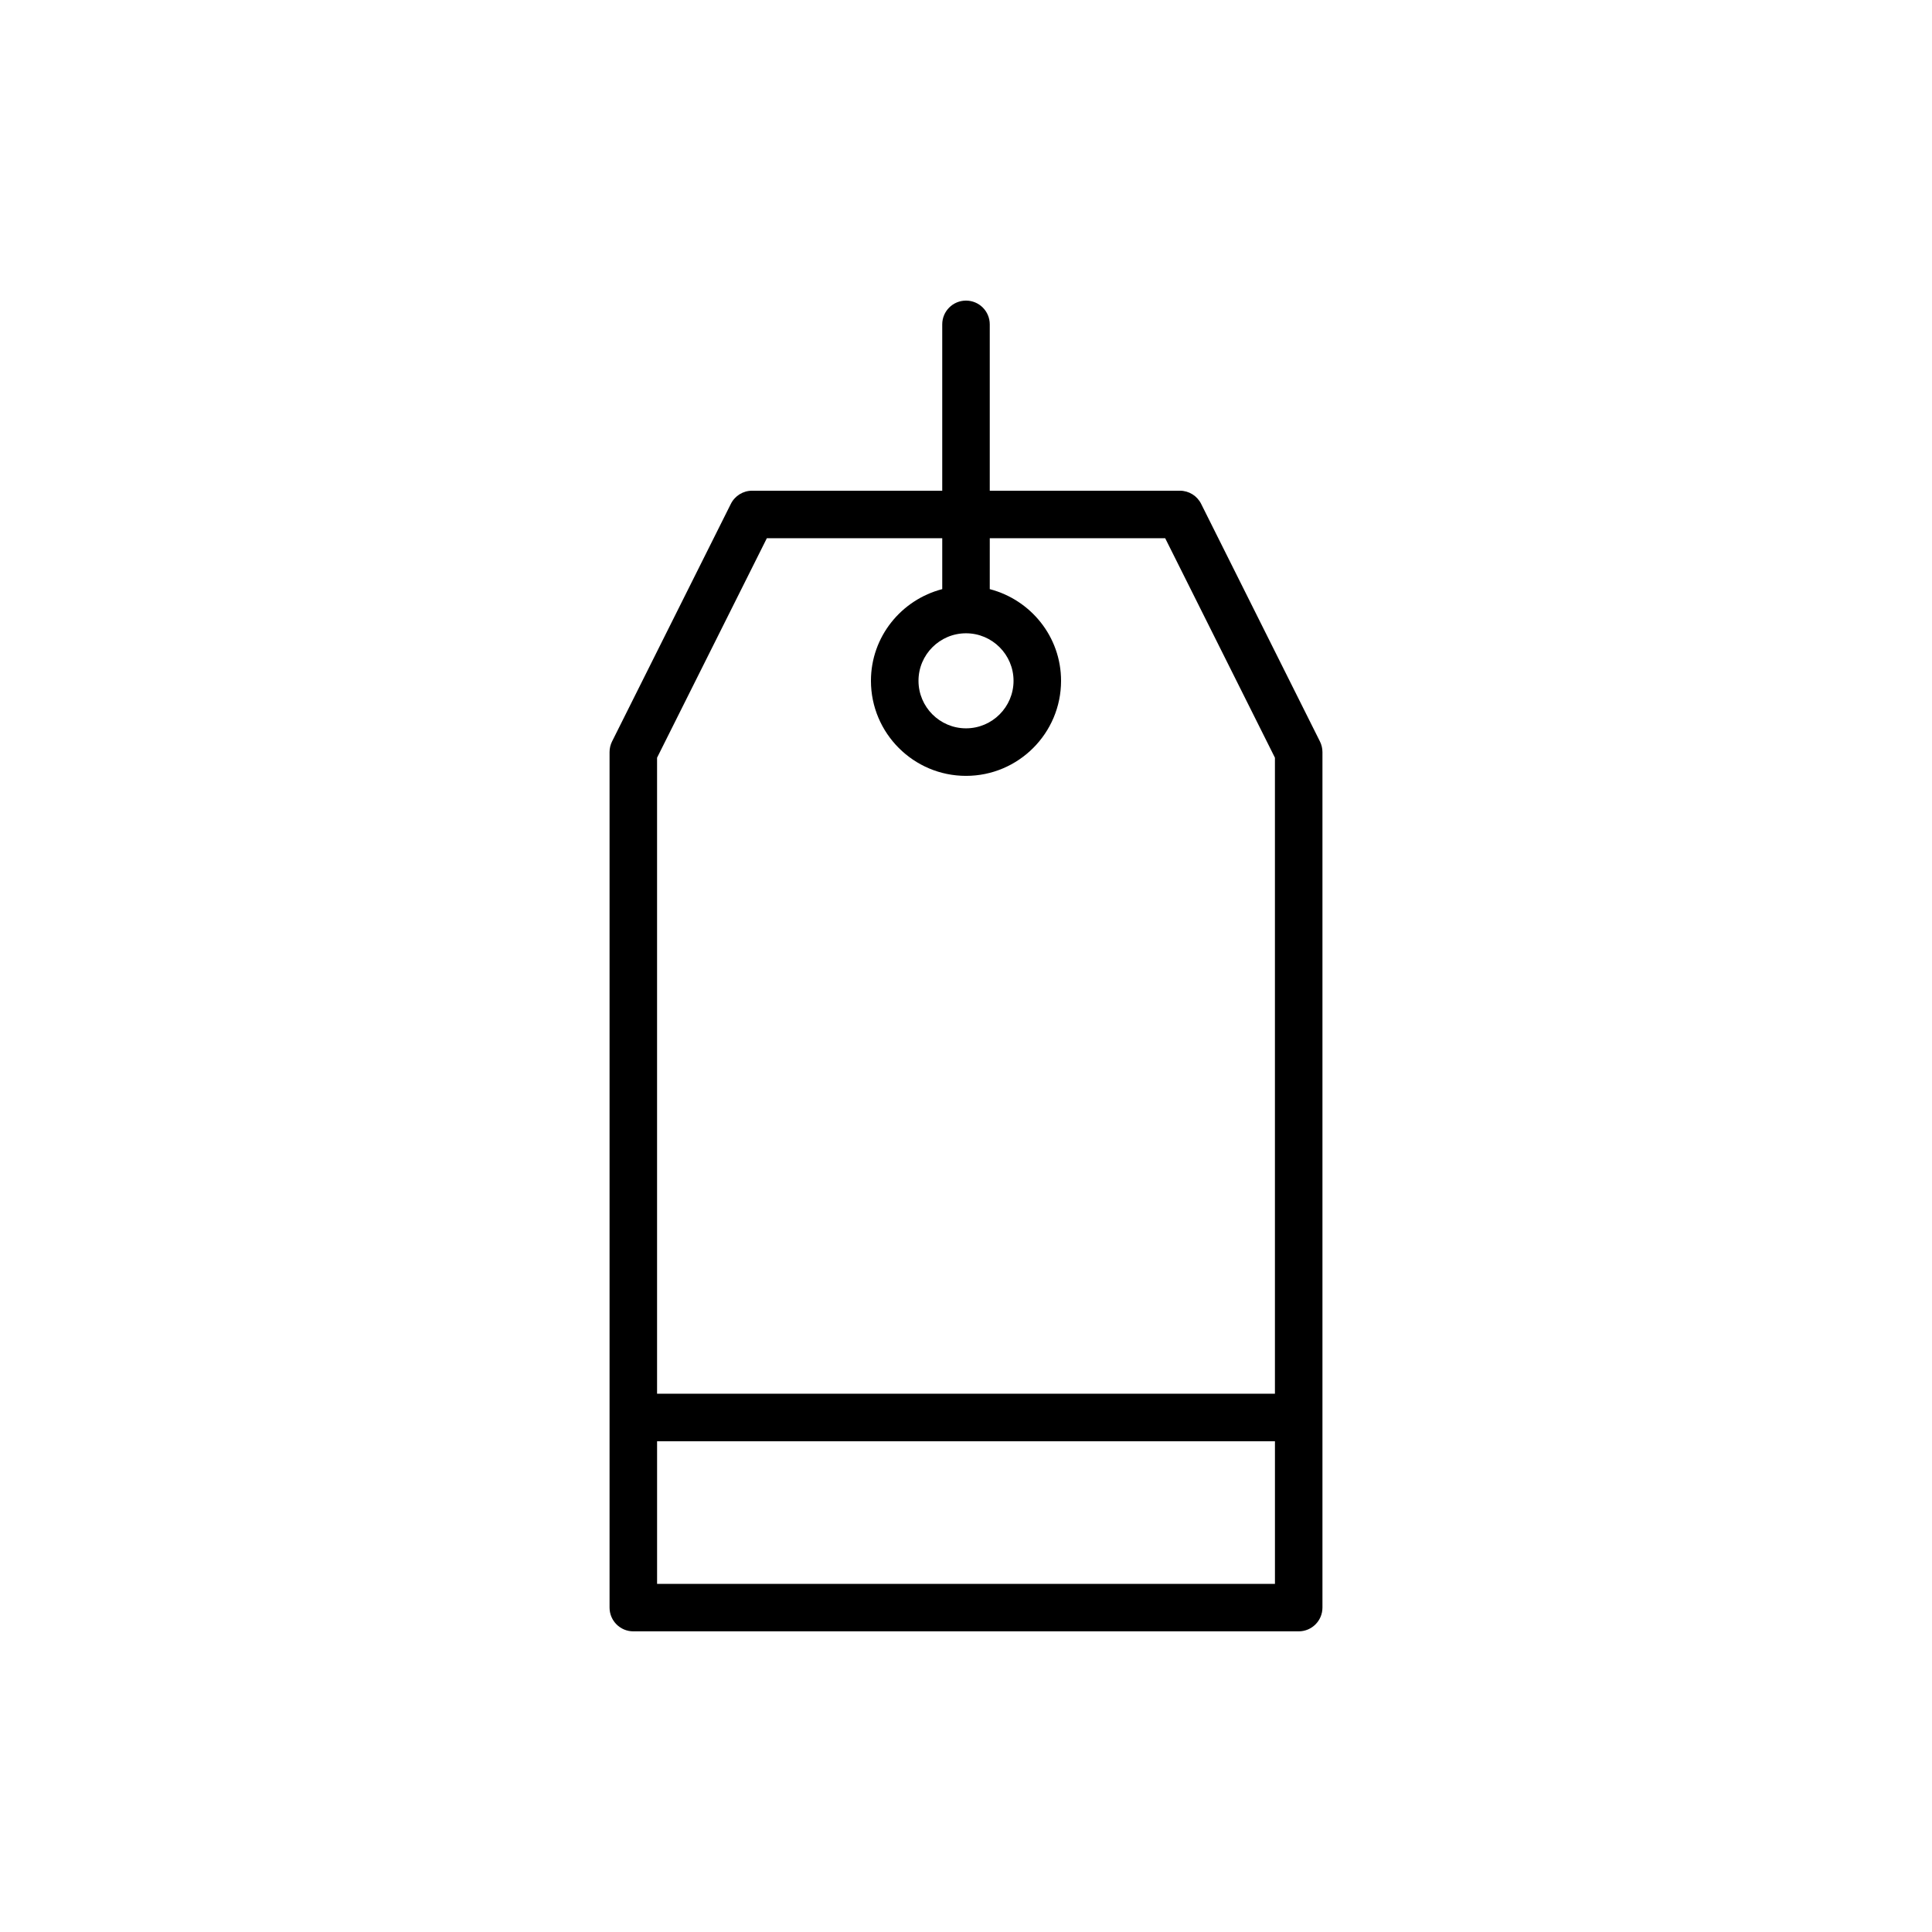
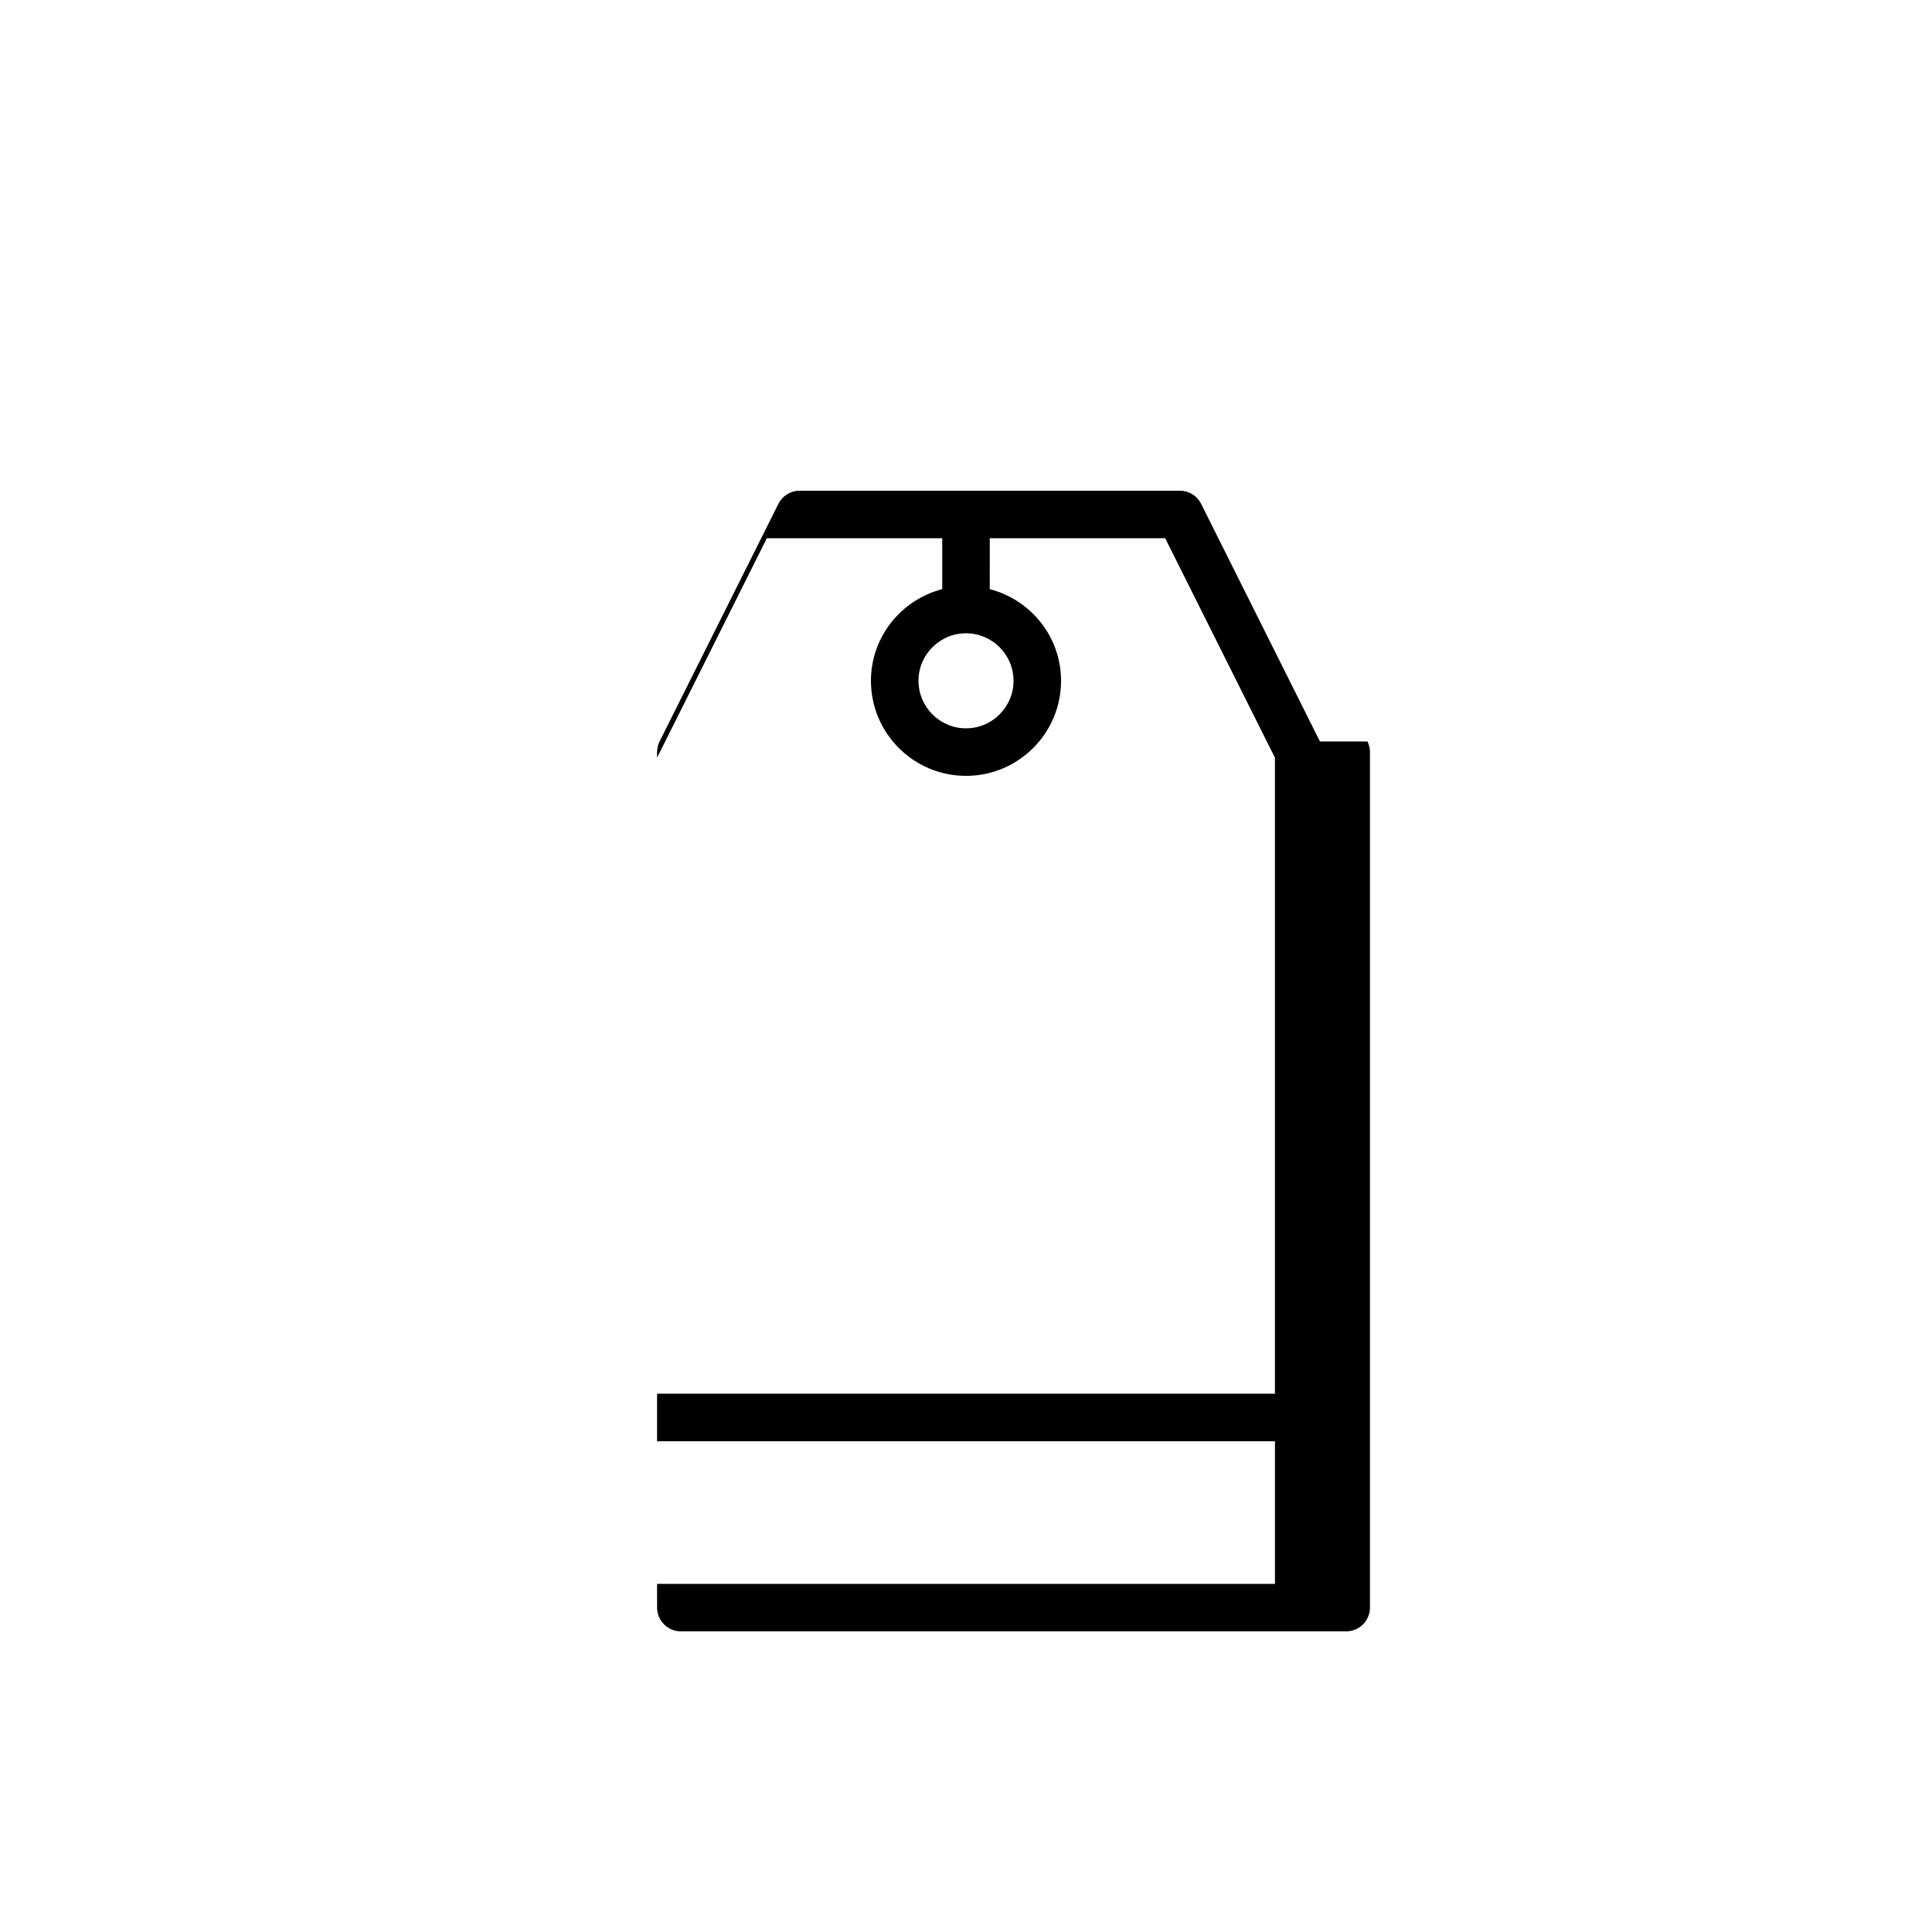
<svg xmlns="http://www.w3.org/2000/svg" fill="#000000" width="800px" height="800px" version="1.1" viewBox="144 144 512 512">
-   <path d="m493.8 340.5-31.488-62.977c-1.066-2.133-3.246-3.481-5.633-3.481h-50.383v-44.082c0-3.477-2.816-6.297-6.297-6.297-3.481 0-6.297 2.82-6.297 6.297v44.082h-50.383c-2.387 0-4.562 1.348-5.633 3.481l-31.488 62.977c-0.434 0.871-0.66 1.84-0.66 2.816v226.71c0 3.477 2.816 6.297 6.297 6.297h176.33c3.481 0 6.297-2.82 6.297-6.297v-226.71c0-0.977-0.227-1.945-0.664-2.816zm-146.58-53.863h46.484v13.488c-10.836 2.816-18.895 12.594-18.895 24.297 0 13.891 11.297 25.191 25.191 25.191 13.895 0 25.191-11.301 25.191-25.191 0-11.703-8.059-21.48-18.895-24.297l0.004-13.488h46.488l29.082 58.164v168.55h-163.74v-168.55zm52.785 25.191c6.941 0 12.594 5.648 12.594 12.594 0 6.945-5.652 12.594-12.594 12.594s-12.594-5.648-12.594-12.594c-0.004-6.945 5.648-12.594 12.594-12.594zm-81.871 251.91v-37.785h163.74v37.785z" />
+   <path d="m493.8 340.5-31.488-62.977c-1.066-2.133-3.246-3.481-5.633-3.481h-50.383v-44.082v44.082h-50.383c-2.387 0-4.562 1.348-5.633 3.481l-31.488 62.977c-0.434 0.871-0.66 1.84-0.66 2.816v226.71c0 3.477 2.816 6.297 6.297 6.297h176.33c3.481 0 6.297-2.82 6.297-6.297v-226.71c0-0.977-0.227-1.945-0.664-2.816zm-146.58-53.863h46.484v13.488c-10.836 2.816-18.895 12.594-18.895 24.297 0 13.891 11.297 25.191 25.191 25.191 13.895 0 25.191-11.301 25.191-25.191 0-11.703-8.059-21.48-18.895-24.297l0.004-13.488h46.488l29.082 58.164v168.55h-163.74v-168.55zm52.785 25.191c6.941 0 12.594 5.648 12.594 12.594 0 6.945-5.652 12.594-12.594 12.594s-12.594-5.648-12.594-12.594c-0.004-6.945 5.648-12.594 12.594-12.594zm-81.871 251.91v-37.785h163.74v37.785z" />
</svg>